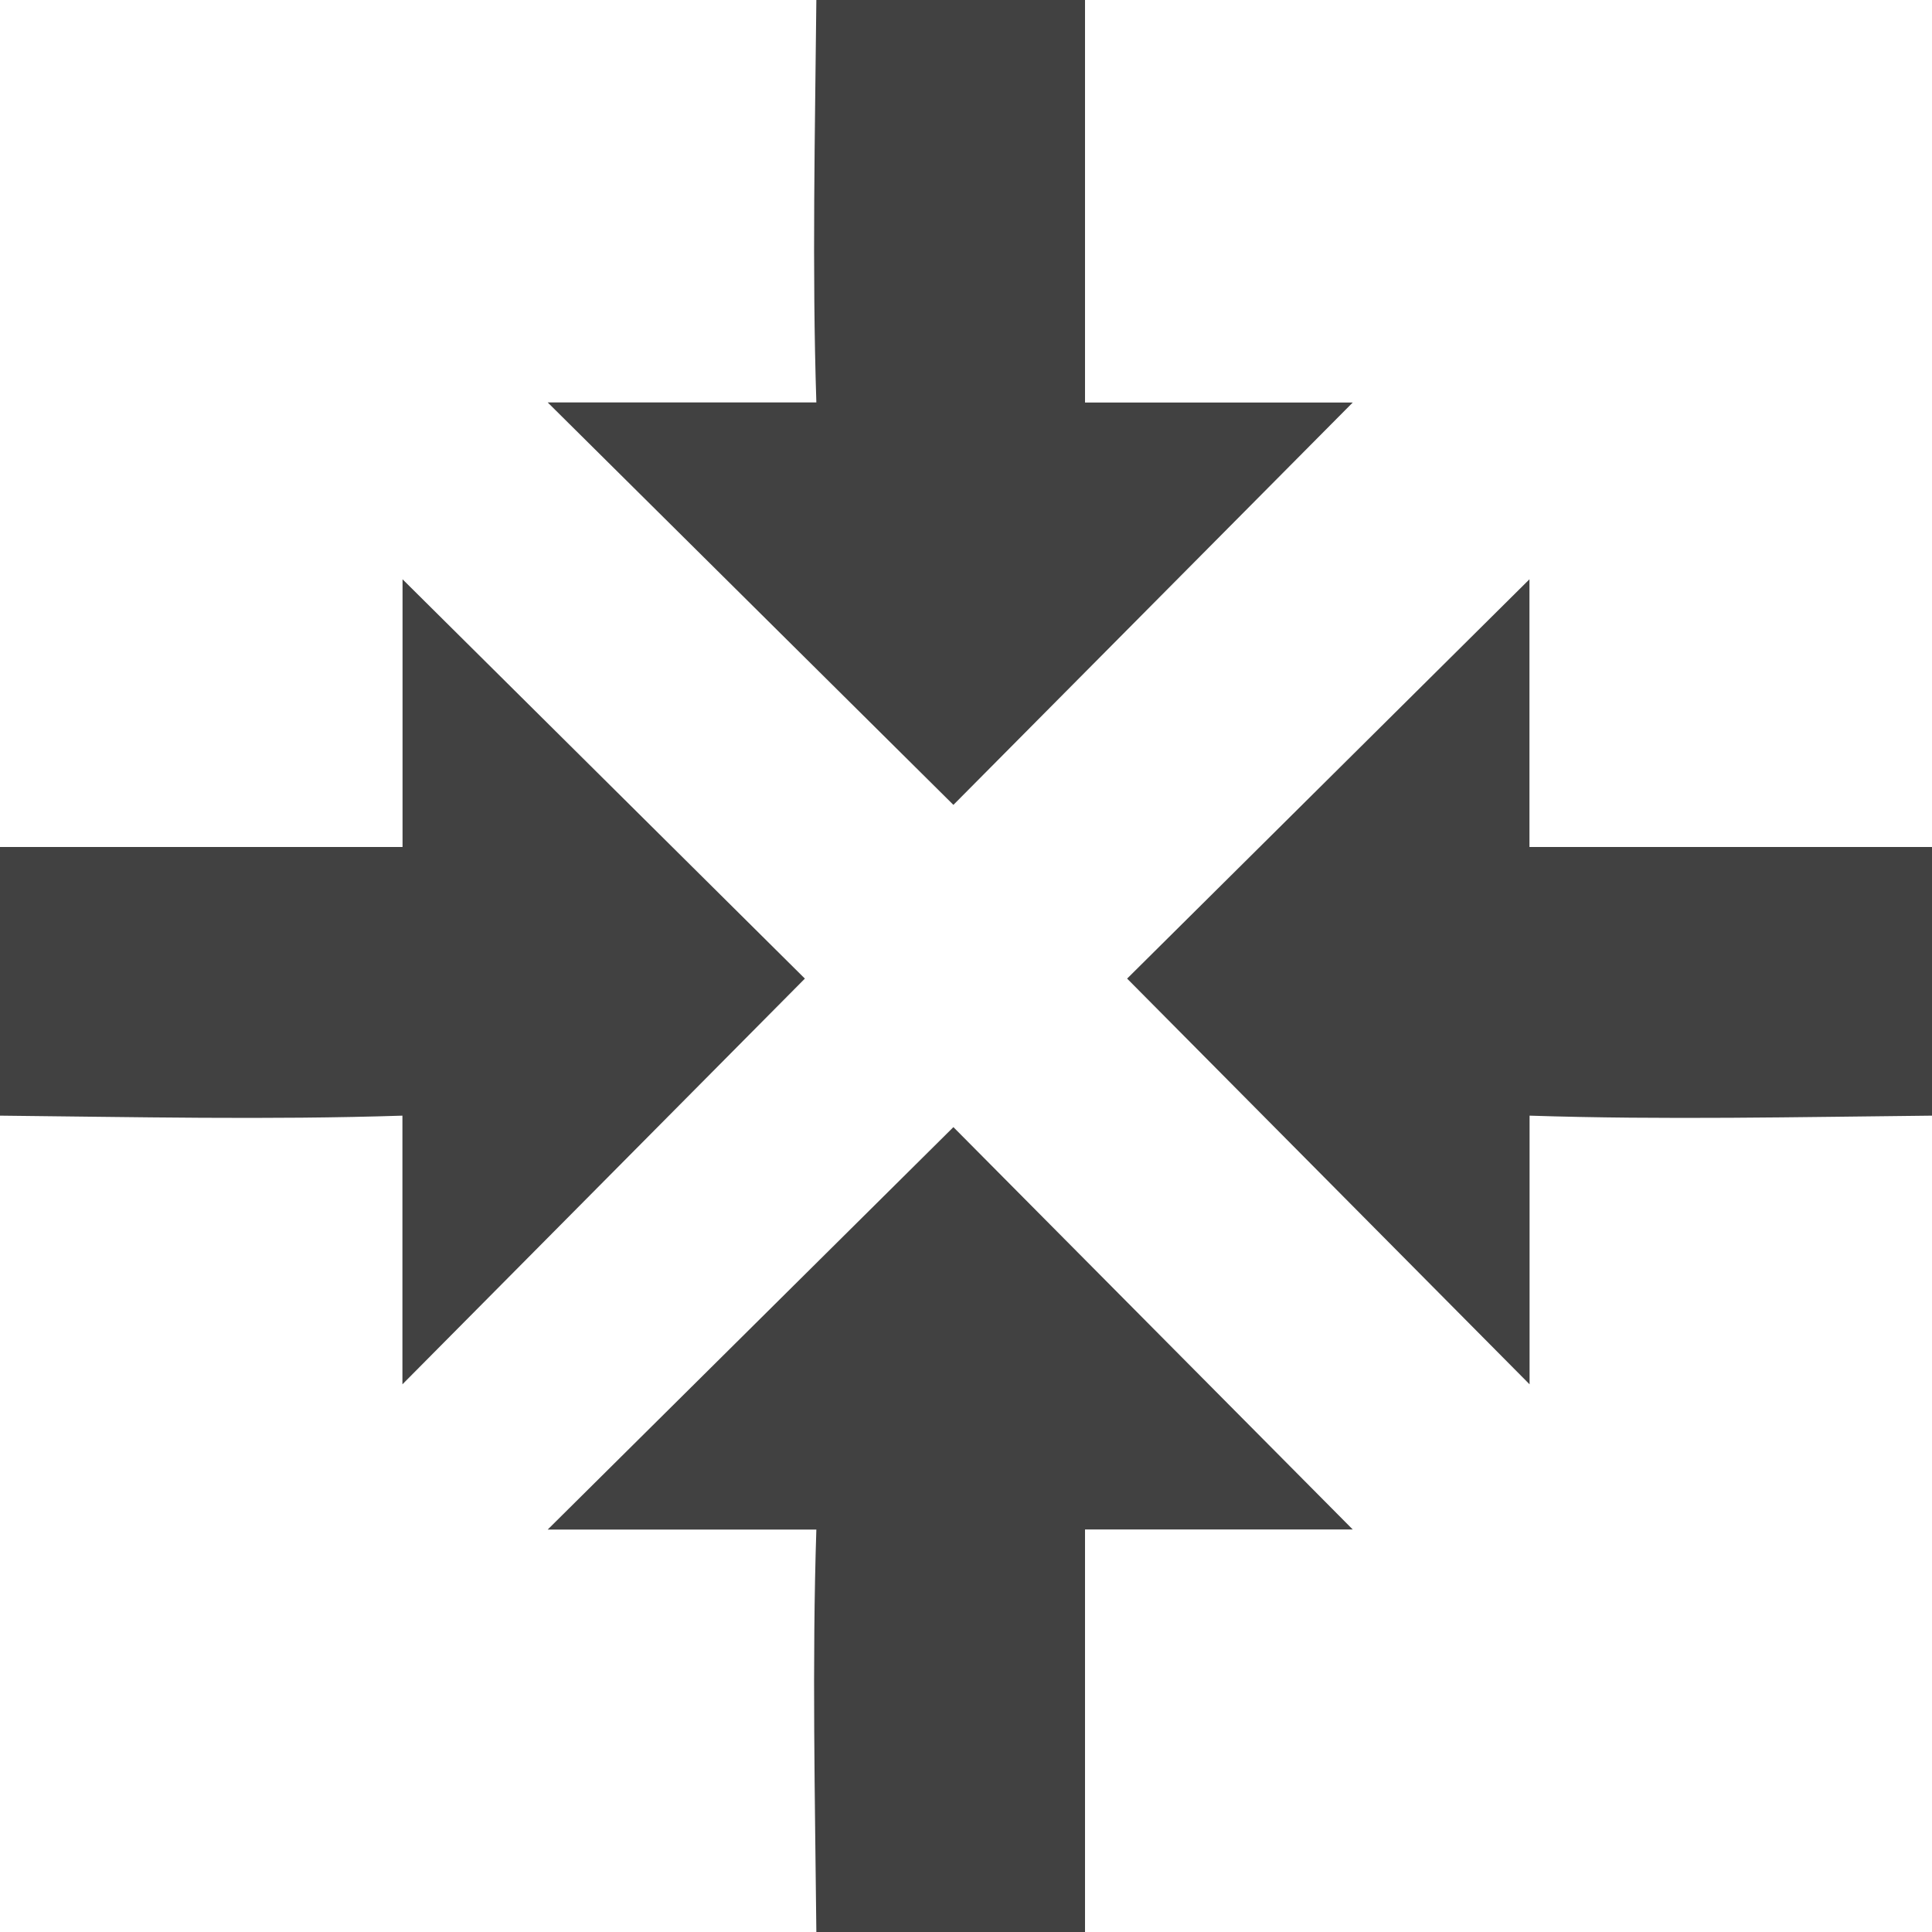
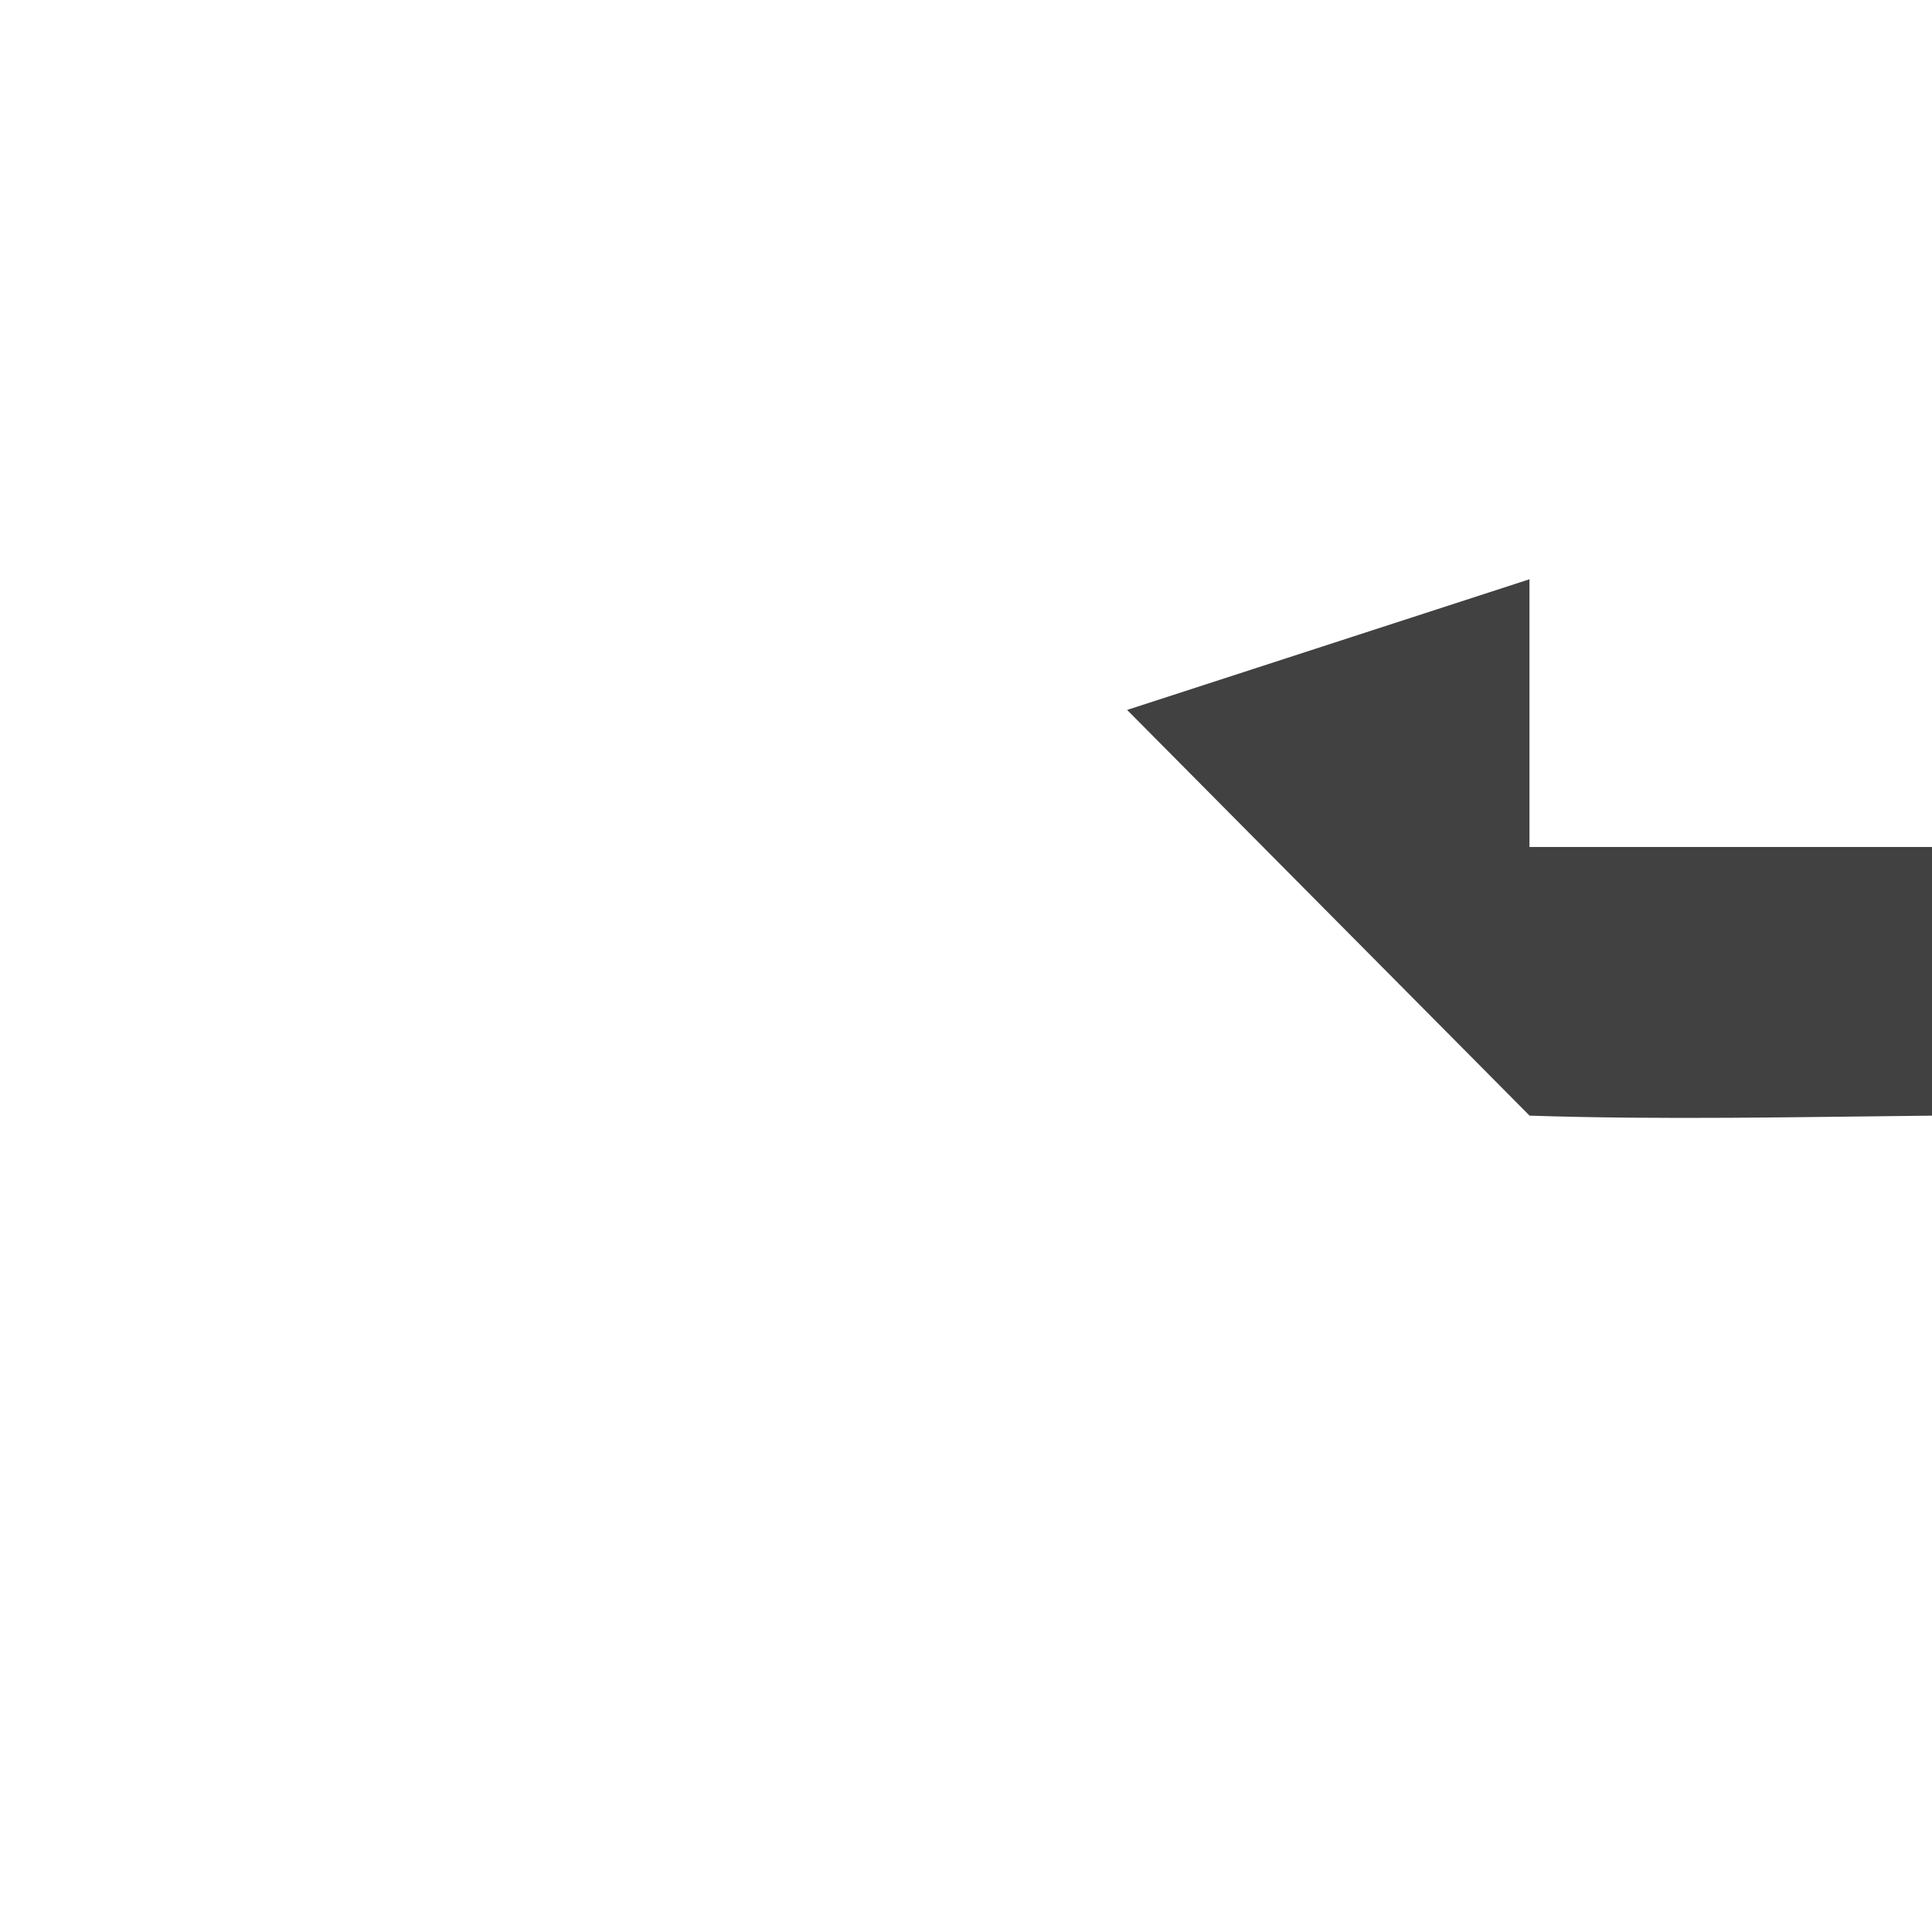
<svg xmlns="http://www.w3.org/2000/svg" xmlns:ns1="http://www.inkscape.org/namespaces/inkscape" xmlns:ns2="http://sodipodi.sourceforge.net/DTD/sodipodi-0.dtd" xmlns:ns4="http://www.openswatchbook.org/uri/2009/osb" xmlns:xlink="http://www.w3.org/1999/xlink" width="24" height="24" viewBox="0 0 24 24" id="svg30571" version="1.1" ns1:version="0.91+devel r" ns2:docname="gimp-center-24.svg">
  <defs id="defs30573">
    <linearGradient ns1:collect="always" xlink:href="#linearGradient19282-4" id="linearGradient10224" gradientUnits="userSpaceOnUse" x1="381.041" y1="157.57" x2="387.041" y2="157.57" gradientTransform="matrix(1.111,0,0,1.113,-427.994,872.031)" />
    <linearGradient id="linearGradient19282-4" ns4:paint="solid" gradientTransform="matrix(0.237,0,0,0.203,-212.513,96.939)">
      <stop style="stop-color:#414141;stop-opacity:1;" offset="0" id="stop19284-0" />
    </linearGradient>
    <linearGradient ns1:collect="always" xlink:href="#linearGradient19282-4" id="linearGradient4325" gradientUnits="userSpaceOnUse" gradientTransform="matrix(1.111,0,0,1.113,-427.994,872.031)" x1="381.041" y1="157.57" x2="387.041" y2="157.57" />
    <linearGradient ns1:collect="always" xlink:href="#linearGradient19282-4" id="linearGradient4338" gradientUnits="userSpaceOnUse" gradientTransform="matrix(1.111,0,0,1.113,-427.994,872.031)" x1="381.041" y1="157.57" x2="387.041" y2="157.57" />
    <linearGradient ns1:collect="always" xlink:href="#linearGradient19282-4" id="linearGradient4364" gradientUnits="userSpaceOnUse" gradientTransform="matrix(1.111,0,0,1.113,-427.994,872.031)" x1="381.041" y1="157.57" x2="387.041" y2="157.57" />
  </defs>
  <ns2:namedview id="base" pagecolor="#000000" bordercolor="#999999" borderopacity="1.0" ns1:pageopacity="0.0" ns1:pageshadow="2" ns1:zoom="16" ns1:cx="25.608171" ns1:cy="13.018805" ns1:document-units="px" ns1:current-layer="svg30571" showgrid="true" units="px" ns1:snap-page="true" ns1:snap-bbox="true" ns1:bbox-paths="true" ns1:bbox-nodes="true" ns1:snap-bbox-edge-midpoints="true" ns1:snap-bbox-midpoints="true" ns1:object-paths="true" ns1:snap-intersection-paths="true" ns1:object-nodes="true" ns1:snap-smooth-nodes="true" ns1:snap-midpoints="true" ns1:snap-object-midpoints="true" ns1:snap-center="true" ns1:snap-text-baseline="true" showborder="false" ns1:window-width="1920" ns1:window-height="1016" ns1:window-x="0" ns1:window-y="27" ns1:window-maximized="1">
    <ns1:grid type="xygrid" id="grid4365" />
  </ns2:namedview>
  <g id="g4374">
    <g style="fill:#414141" id="g8" transform="matrix(1.5,0,0,1.5,6.922,-1558.843)">
-       <path style="fill:url(#linearGradient10224);fill-opacity:1;stroke-width:1.112" d="m -1.281,1044.026 v 2.217 H -4.615 v 2.225 c 1.111,0.011 2.222,0.036 3.333,0 v 2.225 l 3.333,-3.36 z" id="path10" ns1:connector-curvature="0" />
-     </g>
+       </g>
    <g style="fill:#414141" id="g8-8" transform="matrix(-1.5,0,0,1.5,17.078,-1558.843)">
-       <path style="fill:url(#linearGradient4325);fill-opacity:1;stroke-width:1.112" d="m -1.281,1044.026 v 2.217 H -4.615 v 2.225 c 1.111,0.011 2.222,0.036 3.333,0 v 2.225 l 3.333,-3.36 z" id="path10-1" ns1:connector-curvature="0" />
+       <path style="fill:url(#linearGradient4325);fill-opacity:1;stroke-width:1.112" d="m -1.281,1044.026 v 2.217 H -4.615 v 2.225 c 1.111,0.011 2.222,0.036 3.333,0 l 3.333,-3.36 z" id="path10-1" ns1:connector-curvature="0" />
    </g>
    <g style="fill:#414141" id="g8-3" transform="matrix(0,1.5,-1.5,0,1582.843,6.922)">
-       <path style="fill:url(#linearGradient4338);fill-opacity:1;stroke-width:1.112" d="m -1.281,1044.026 v 2.217 H -4.615 v 2.225 c 1.111,0.011 2.222,0.036 3.333,0 v 2.225 l 3.333,-3.36 z" id="path10-15" ns1:connector-curvature="0" />
-     </g>
+       </g>
    <g style="fill:#414141" id="g8-3-3" transform="matrix(0,-1.5,-1.5,0,1582.843,17.078)">
-       <path style="fill:url(#linearGradient4364);fill-opacity:1;stroke-width:1.112" d="m -1.281,1044.026 v 2.217 H -4.615 v 2.225 c 1.111,0.011 2.222,0.036 3.333,0 v 2.225 l 3.333,-3.36 z" id="path10-15-9" ns1:connector-curvature="0" />
-     </g>
+       </g>
  </g>
</svg>